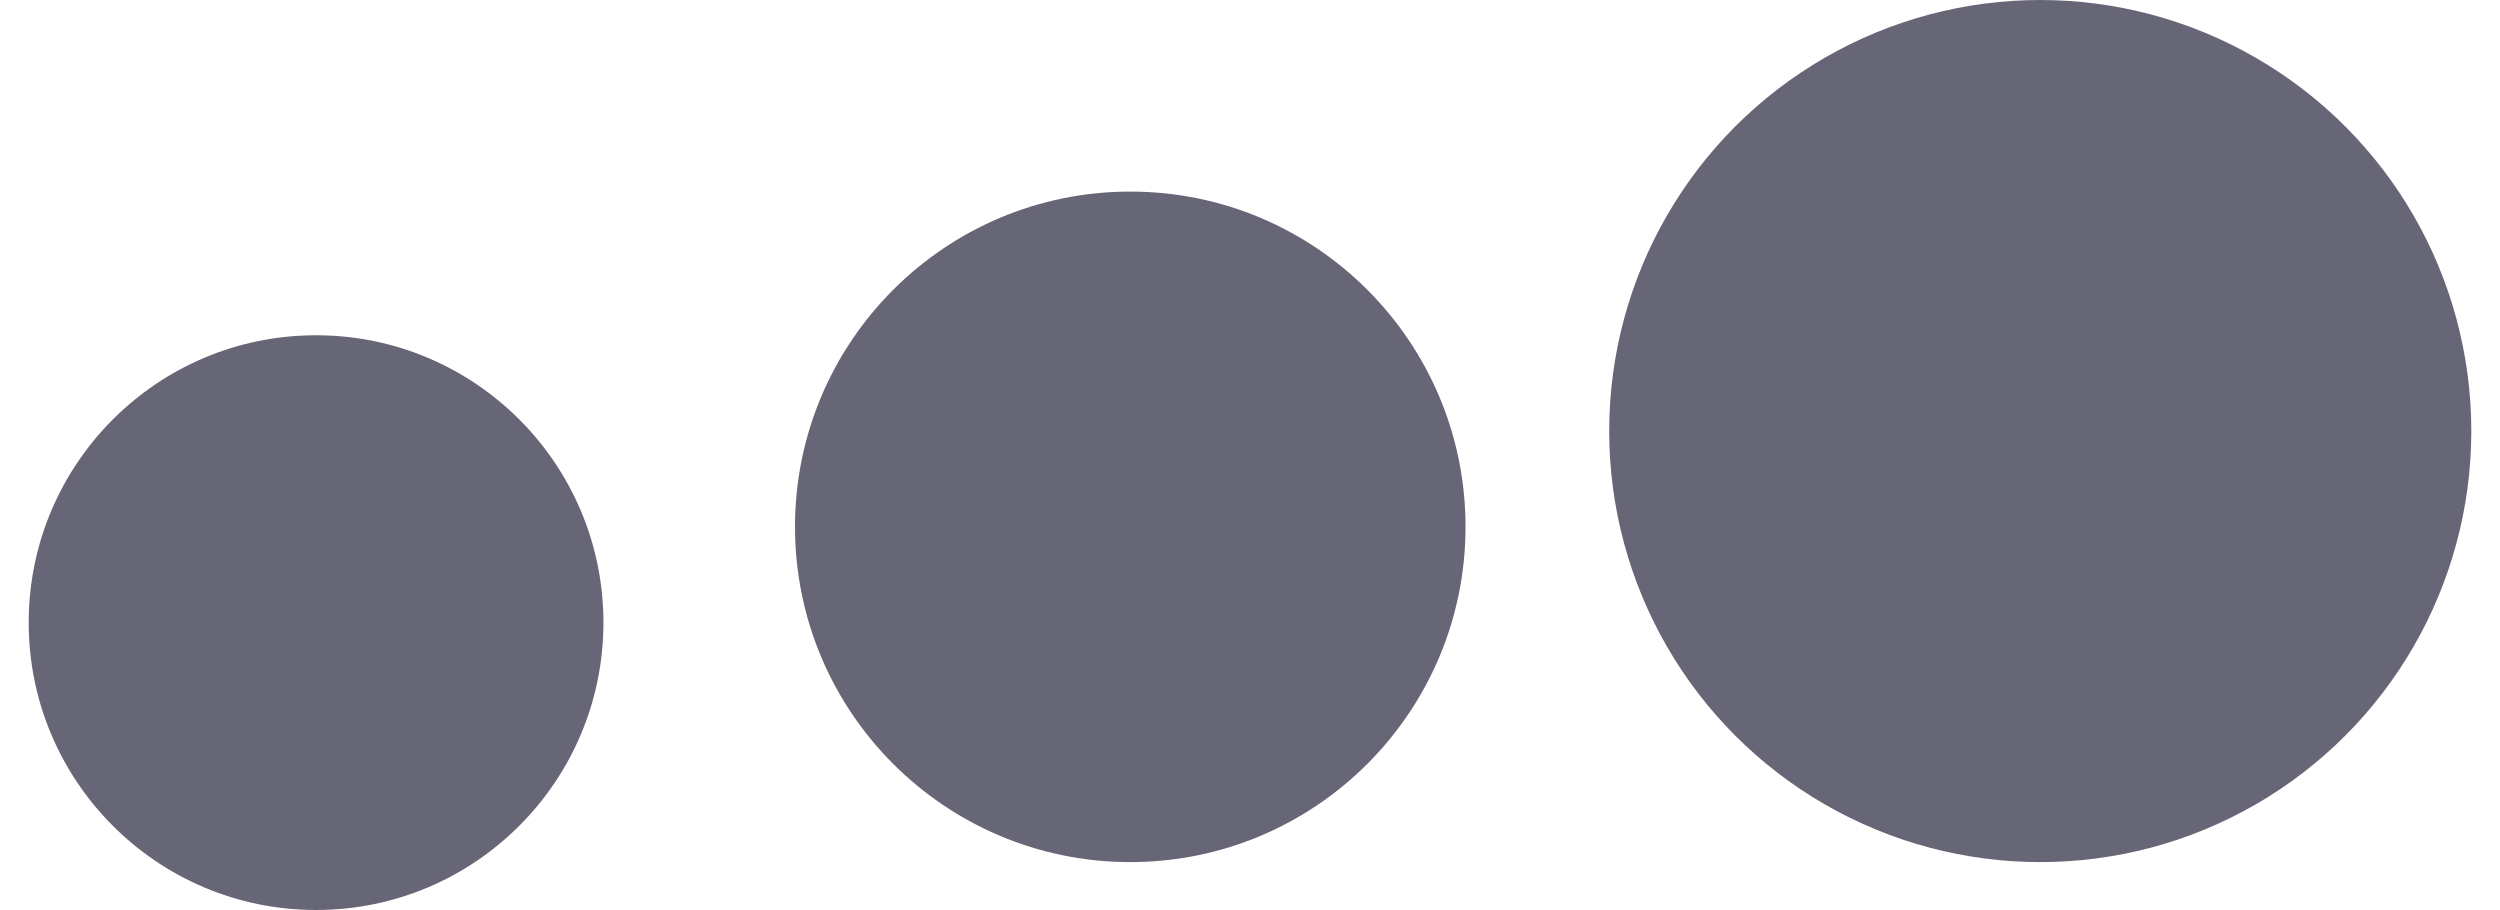
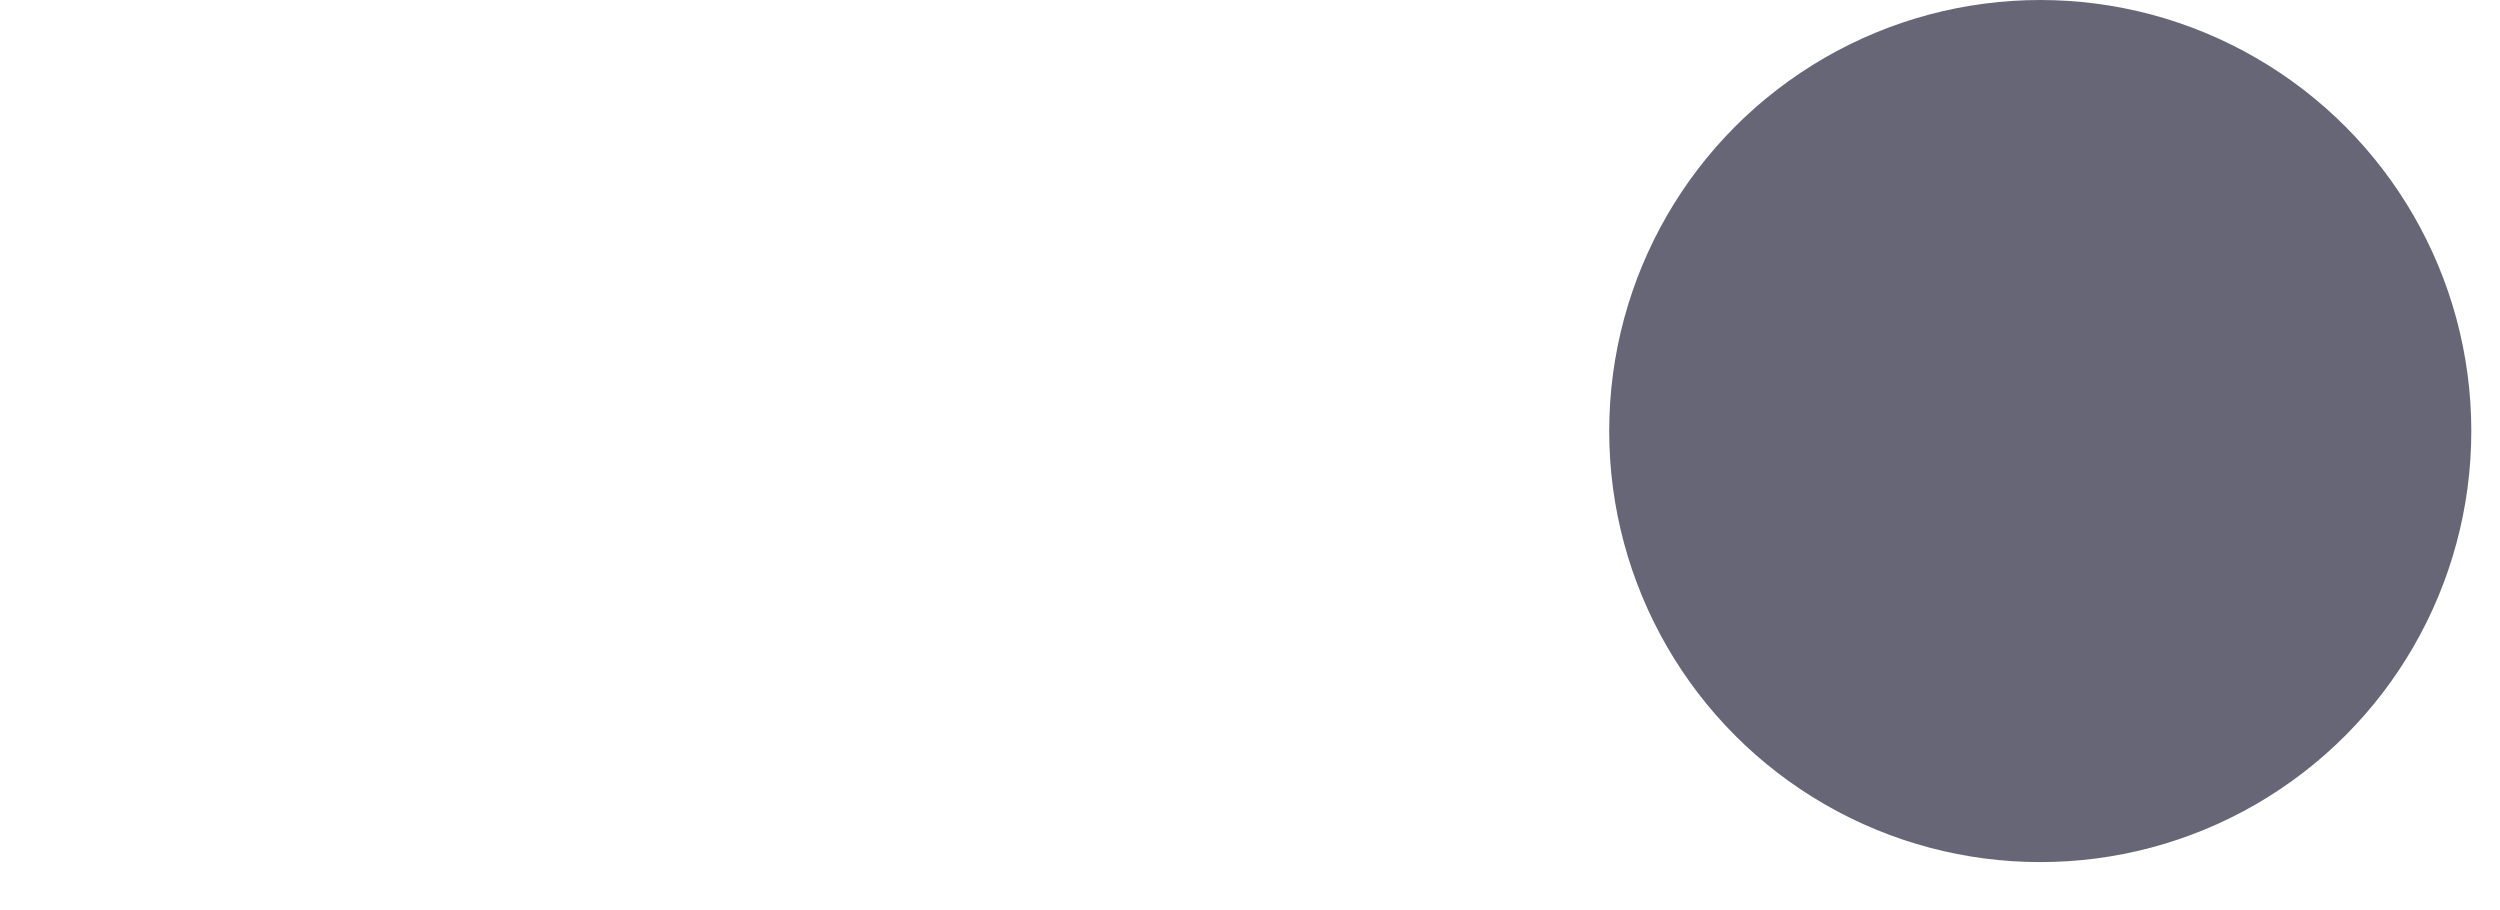
<svg xmlns="http://www.w3.org/2000/svg" xml:space="preserve" width="19.687mm" height="7.166mm" version="1.0" style="shape-rendering:geometricPrecision; text-rendering:geometricPrecision; image-rendering:optimizeQuality; fill-rule:evenodd; clip-rule:evenodd" viewBox="0 0 51 19">
  <defs>
    <style type="text/css">
   
    .fil0 {fill:#666677}
   
  </style>
  </defs>
  <g id="Vrstva_x0020_1">
    <g id="_753632208">
-       <circle class="fil0" cx="6" cy="13" r="6" />
-       <circle class="fil0" cx="23" cy="11" r="7" />
      <circle class="fil0" cx="42" cy="9" r="9" />
    </g>
  </g>
</svg>